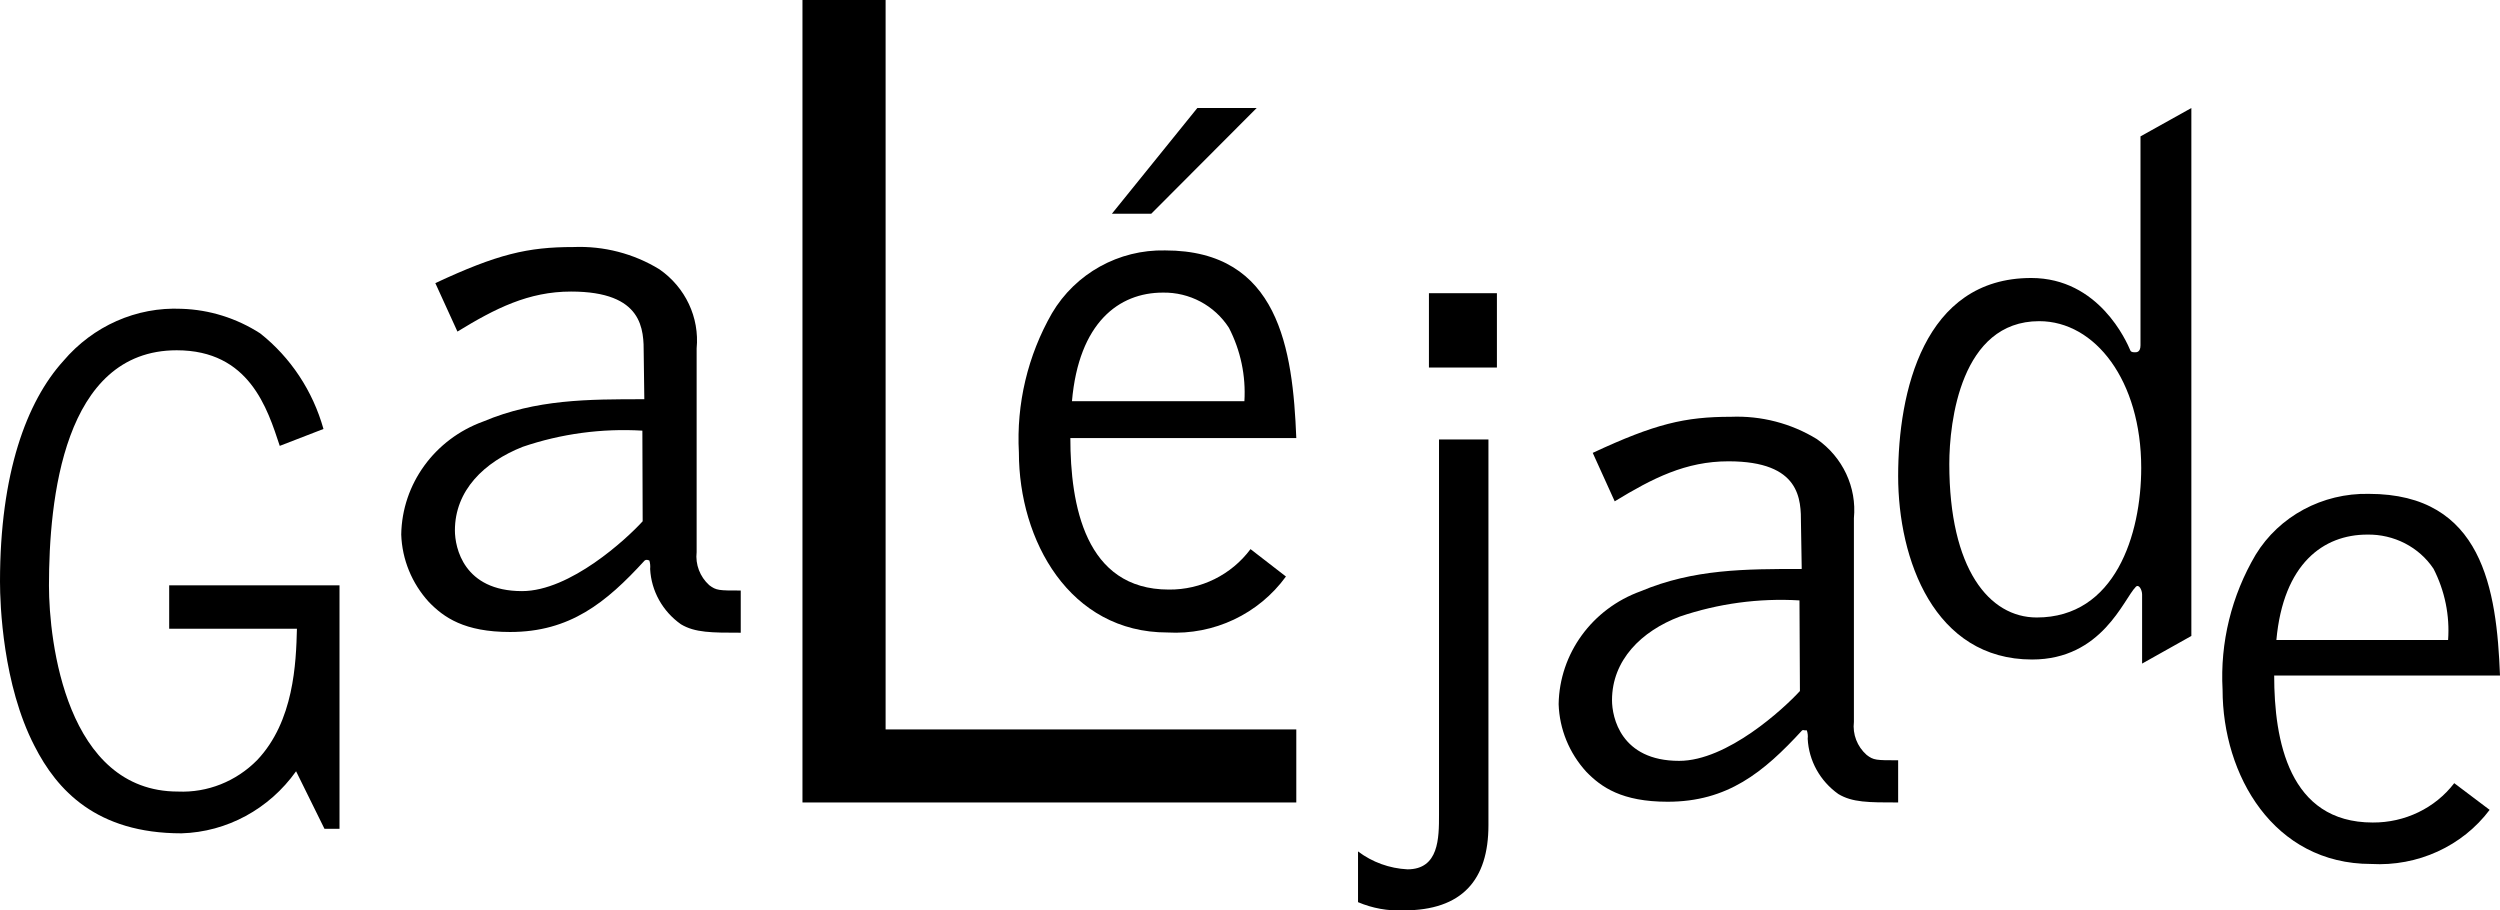
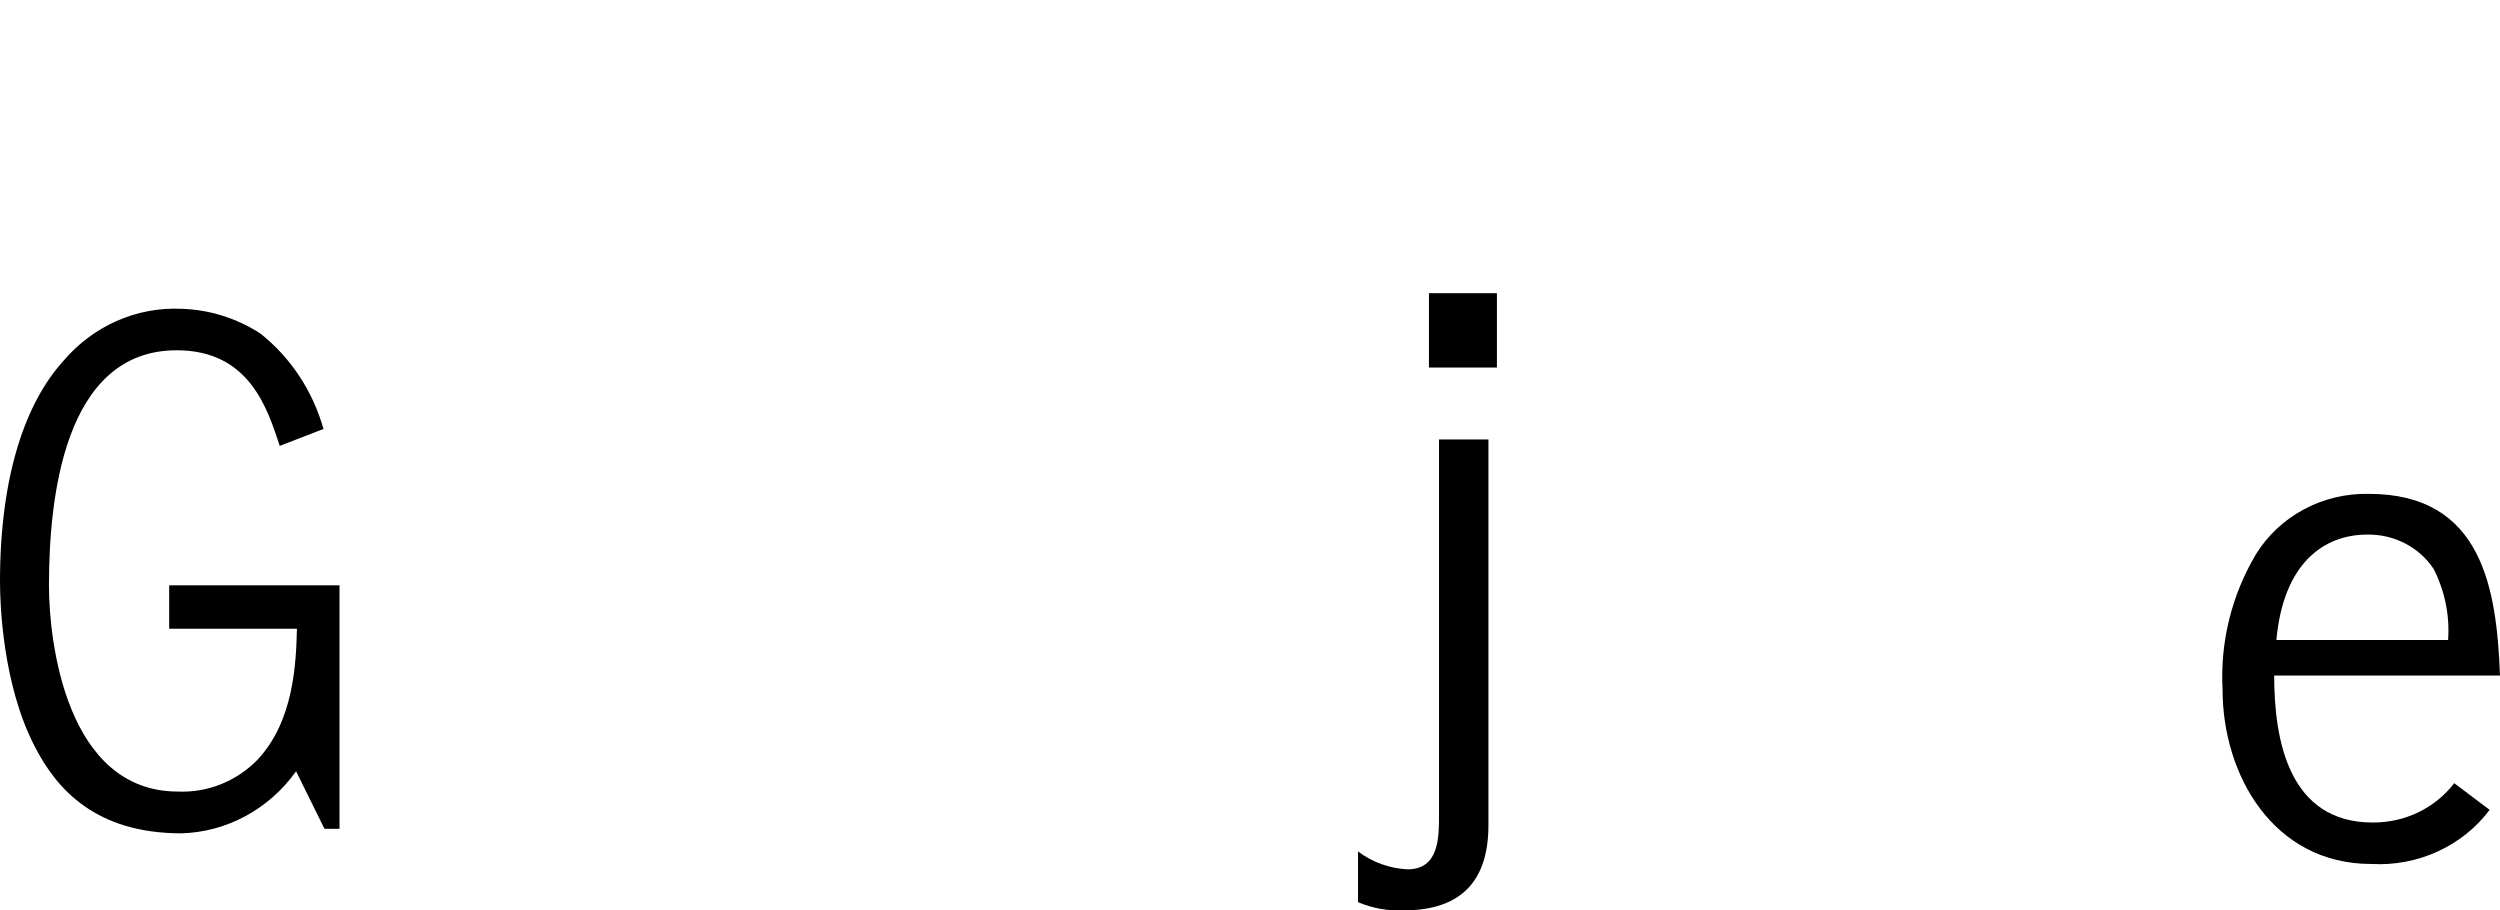
<svg xmlns="http://www.w3.org/2000/svg" width="162px" height="59px" viewBox="0 0 162 59" version="1.1">
  <title>01</title>
  <desc>Created with Sketch.</desc>
  <defs />
  <g id="Page-1" stroke="none" stroke-width="1" fill="none" fill-rule="evenodd">
    <g id="LES-VINS" transform="translate(-817, -1504)" fill="#000000">
      <g id="01" transform="translate(817, 1504)">
        <g id="Plan-de-travail-1-copie-4">
          <path d="M18.128,28.893 C17.328,26.472 16.16,22.698 11.451,22.698 C4.093,22.698 3.173,32.42 3.173,37.949 C3.173,41.58 4.295,51.293 11.533,51.293 C13.442,51.376 15.3,50.638 16.666,49.253 C19.048,46.737 19.186,42.962 19.241,40.741 L10.963,40.741 L10.963,37.929 L22,37.929 L22,53.705 L21.025,53.705 L19.186,49.978 C17.441,52.431 14.703,53.914 11.763,54 C6.245,54 3.688,51.198 2.235,48.338 C0.184,44.373 0,39.188 0,37.691 C0,30.676 1.72,26.024 4.102,23.394 C6.029,21.12 8.847,19.876 11.763,20.01 C13.567,20.066 15.325,20.615 16.859,21.602 C18.83,23.159 20.268,25.331 20.961,27.797 L18.128,28.893 Z" id="Shape" fill-rule="nonzero" />
-           <path d="M41.713,22.928 C41.713,21.382 41.713,18.893 37.005,18.893 C34.244,18.893 32.093,19.987 29.642,21.486 L28.209,18.346 C32.248,16.461 34.196,16.008 37.16,16.008 C39.124,15.928 41.067,16.431 42.73,17.451 C44.415,18.62 45.334,20.574 45.142,22.579 L45.142,35.777 C45.051,36.576 45.353,37.369 45.956,37.917 C46.421,38.266 46.576,38.266 48,38.266 L48,41 C46.111,41 45.036,41 44.125,40.453 C42.936,39.615 42.203,38.298 42.129,36.871 C42.149,36.687 42.132,36.502 42.081,36.324 C42.081,36.324 41.974,36.277 41.926,36.277 C41.87,36.272 41.814,36.289 41.771,36.324 C39.272,39.058 36.927,40.953 33.052,40.953 C30.088,40.953 28.761,40.01 27.792,39.011 C26.688,37.802 26.054,36.254 26,34.637 C26.052,31.362 28.164,28.453 31.318,27.312 C34.748,25.869 38.1,25.869 41.752,25.869 L41.713,22.928 Z M41.626,27.906 C38.997,27.75 36.362,28.105 33.876,28.952 C31.367,29.942 29.478,31.78 29.478,34.373 C29.478,35.476 30.04,38.304 33.827,38.304 C36.947,38.304 40.609,34.919 41.645,33.779 L41.626,27.906 Z" id="Shape" fill-rule="nonzero" />
-           <polygon id="Shape" fill-rule="nonzero" points="57.387 47.267 84 47.267 84 52 52 52 52 0 57.387 0" />
-           <path d="M69.359,28.385 C69.359,32.698 70.303,38.204 75.744,38.204 C77.828,38.223 79.794,37.248 81.034,35.583 L83.329,37.358 C81.559,39.791 78.664,41.158 75.65,40.985 C69.311,40.985 66.024,35.028 66.024,29.325 C65.852,26.173 66.597,23.038 68.169,20.295 C69.691,17.719 72.495,16.162 75.499,16.227 C82.876,16.227 83.773,22.626 84,28.385 L69.359,28.385 Z M80.637,25.999 C80.738,24.353 80.392,22.711 79.636,21.244 C78.703,19.793 77.079,18.928 75.347,18.961 C72.514,18.961 69.907,20.897 69.463,25.999 L80.637,25.999 Z M77.586,7 L81.431,7 L74.601,13.85 L72.051,13.85 L77.586,7 Z" id="Shape" fill-rule="nonzero" />
          <path d="M88,55.172 C88.92,55.869 90.038,56.274 91.202,56.333 C93.248,56.333 93.248,54.297 93.248,52.787 L93.248,28.476 L96.451,28.476 L96.451,53.469 C96.451,57.014 94.755,58.994 90.946,58.994 C89.935,59.037 88.927,58.854 88,58.46 L88,55.172 Z M92.595,19 L97,19 L97,23.816 L92.595,23.816 L92.595,19 Z" id="Shape" fill-rule="nonzero" />
-           <path d="M116.703,33.928 C116.703,32.382 116.703,29.893 112.005,29.893 C109.234,29.893 107.093,30.987 104.633,32.486 L103.209,29.346 C107.248,27.461 109.186,27.008 112.16,27.008 C114.124,26.928 116.067,27.431 117.73,28.451 C119.411,29.623 120.326,31.575 120.133,33.579 L120.133,46.777 C120.038,47.578 120.344,48.374 120.956,48.917 C121.411,49.266 121.566,49.266 123,49.266 L123,52 C121.063,52 120.036,52 119.125,51.453 C117.94,50.613 117.21,49.296 117.139,47.871 C117.162,47.687 117.142,47.5 117.081,47.324 C117.033,47.324 116.984,47.324 116.936,47.324 C116.887,47.302 116.83,47.302 116.781,47.324 C114.272,50.058 111.937,51.953 108.062,51.953 C105.098,51.953 103.761,51.01 102.792,50.011 C101.686,48.799 101.051,47.248 101,45.627 C101.054,42.355 103.165,39.45 106.318,38.312 C109.748,36.869 113.1,36.869 116.752,36.869 L116.703,33.928 Z M116.606,38.906 C113.977,38.751 111.343,39.107 108.856,39.952 C106.357,40.895 104.458,42.78 104.458,45.373 C104.458,46.466 105.02,49.304 108.808,49.304 C111.927,49.304 115.589,45.919 116.635,44.779 L116.606,38.906 Z" id="Shape" fill-rule="nonzero" />
-           <path d="M142,41.21 L138.808,43 L138.808,38.525 C138.808,38.223 138.6,37.828 138.402,38.025 C137.609,38.817 136.211,42.736 131.678,42.736 C125.342,42.736 123,36.264 123,30.846 C123,25.429 124.643,18.014 131.622,18.014 C136.013,18.014 137.807,22.141 138.053,22.725 C138.109,22.828 138.26,22.828 138.355,22.828 C138.449,22.828 138.704,22.828 138.704,22.376 L138.704,8.837 L142,7 L142,41.21 Z M138.751,30.319 C138.751,24.666 135.767,20.812 132.141,20.812 C127.061,20.812 126.315,27.332 126.315,30.064 C126.315,36.876 128.902,40.013 131.981,40.013 C137.061,40.013 138.751,34.643 138.751,30.319 Z" id="Shape" fill-rule="nonzero" />
          <path d="M147.367,43.775 C147.367,47.963 148.312,53.299 153.753,53.299 C155.836,53.313 157.799,52.366 159.034,50.749 L161.329,52.479 C159.559,54.836 156.663,56.158 153.649,55.985 C147.32,55.985 144.023,50.221 144.023,44.694 C143.855,41.64 144.599,38.603 146.168,35.944 C147.691,33.449 150.495,31.941 153.498,32.002 C160.885,32.002 161.783,38.202 162,43.775 L147.367,43.775 Z M158.637,41.471 C158.751,39.879 158.425,38.286 157.692,36.855 C156.755,35.448 155.128,34.611 153.394,34.642 C150.56,34.642 147.963,36.518 147.509,41.471 L158.637,41.471 Z" id="Shape" fill-rule="nonzero" />
        </g>
      </g>
    </g>
  </g>
</svg>